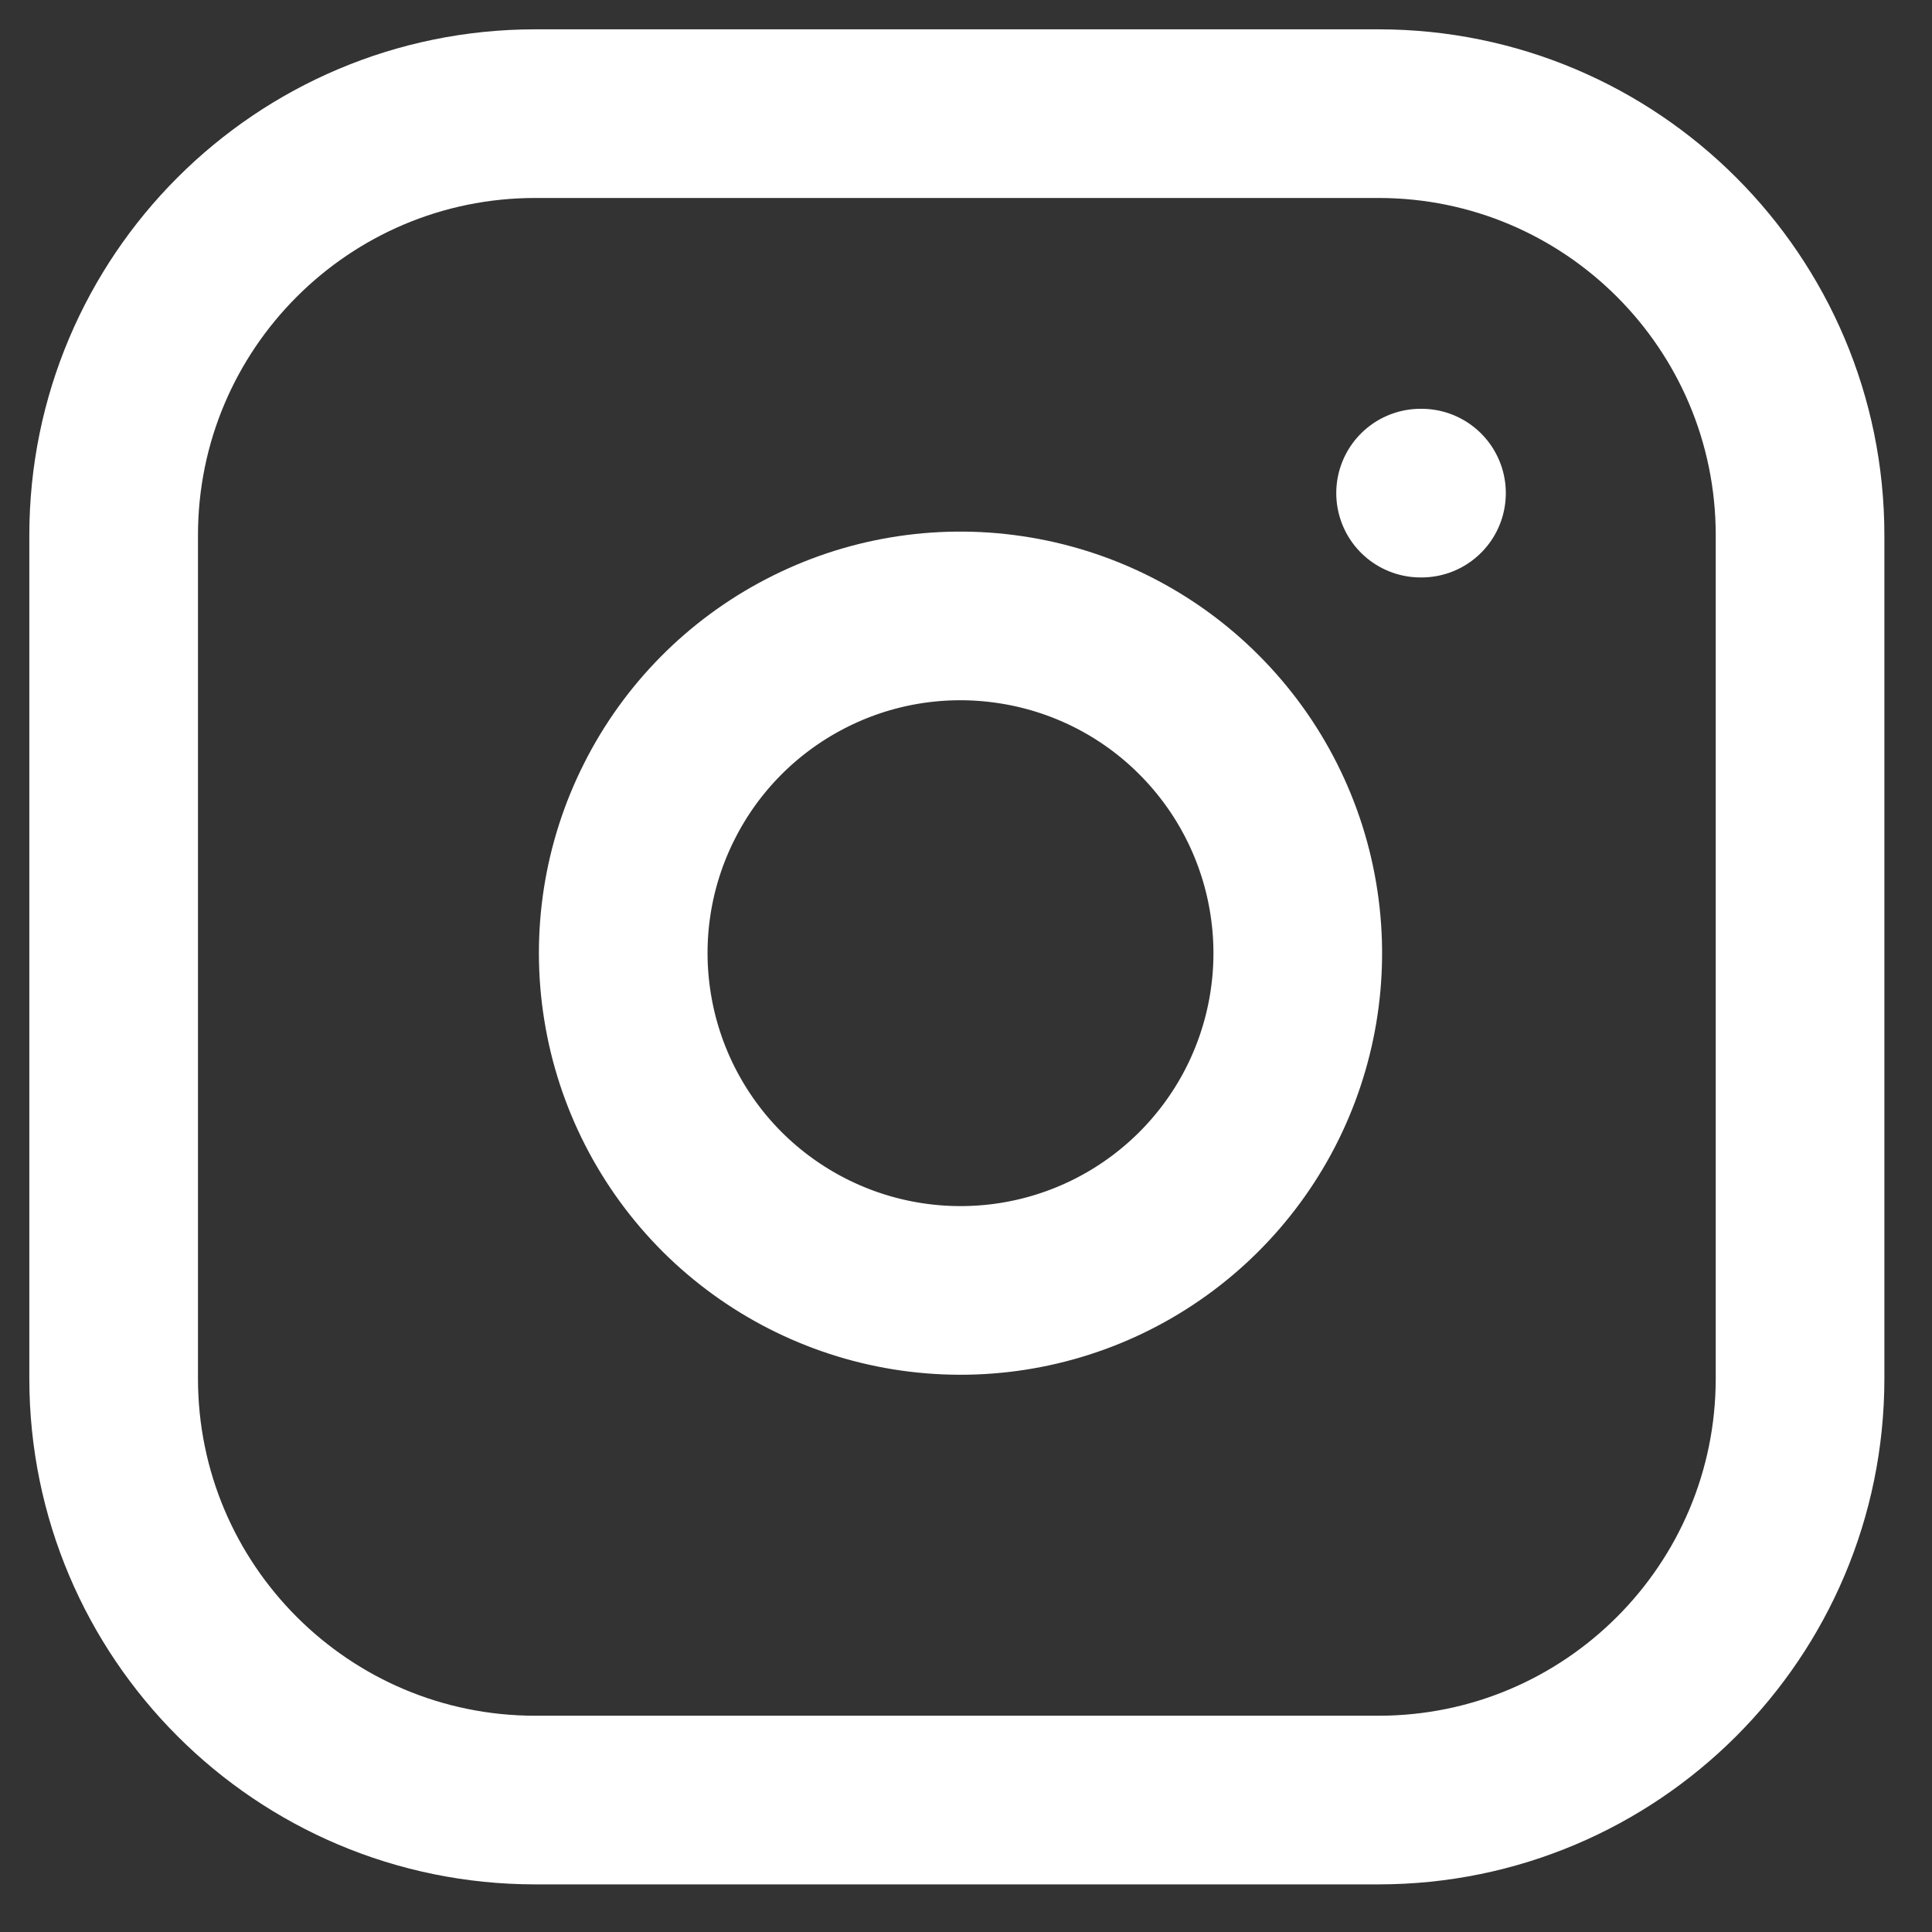
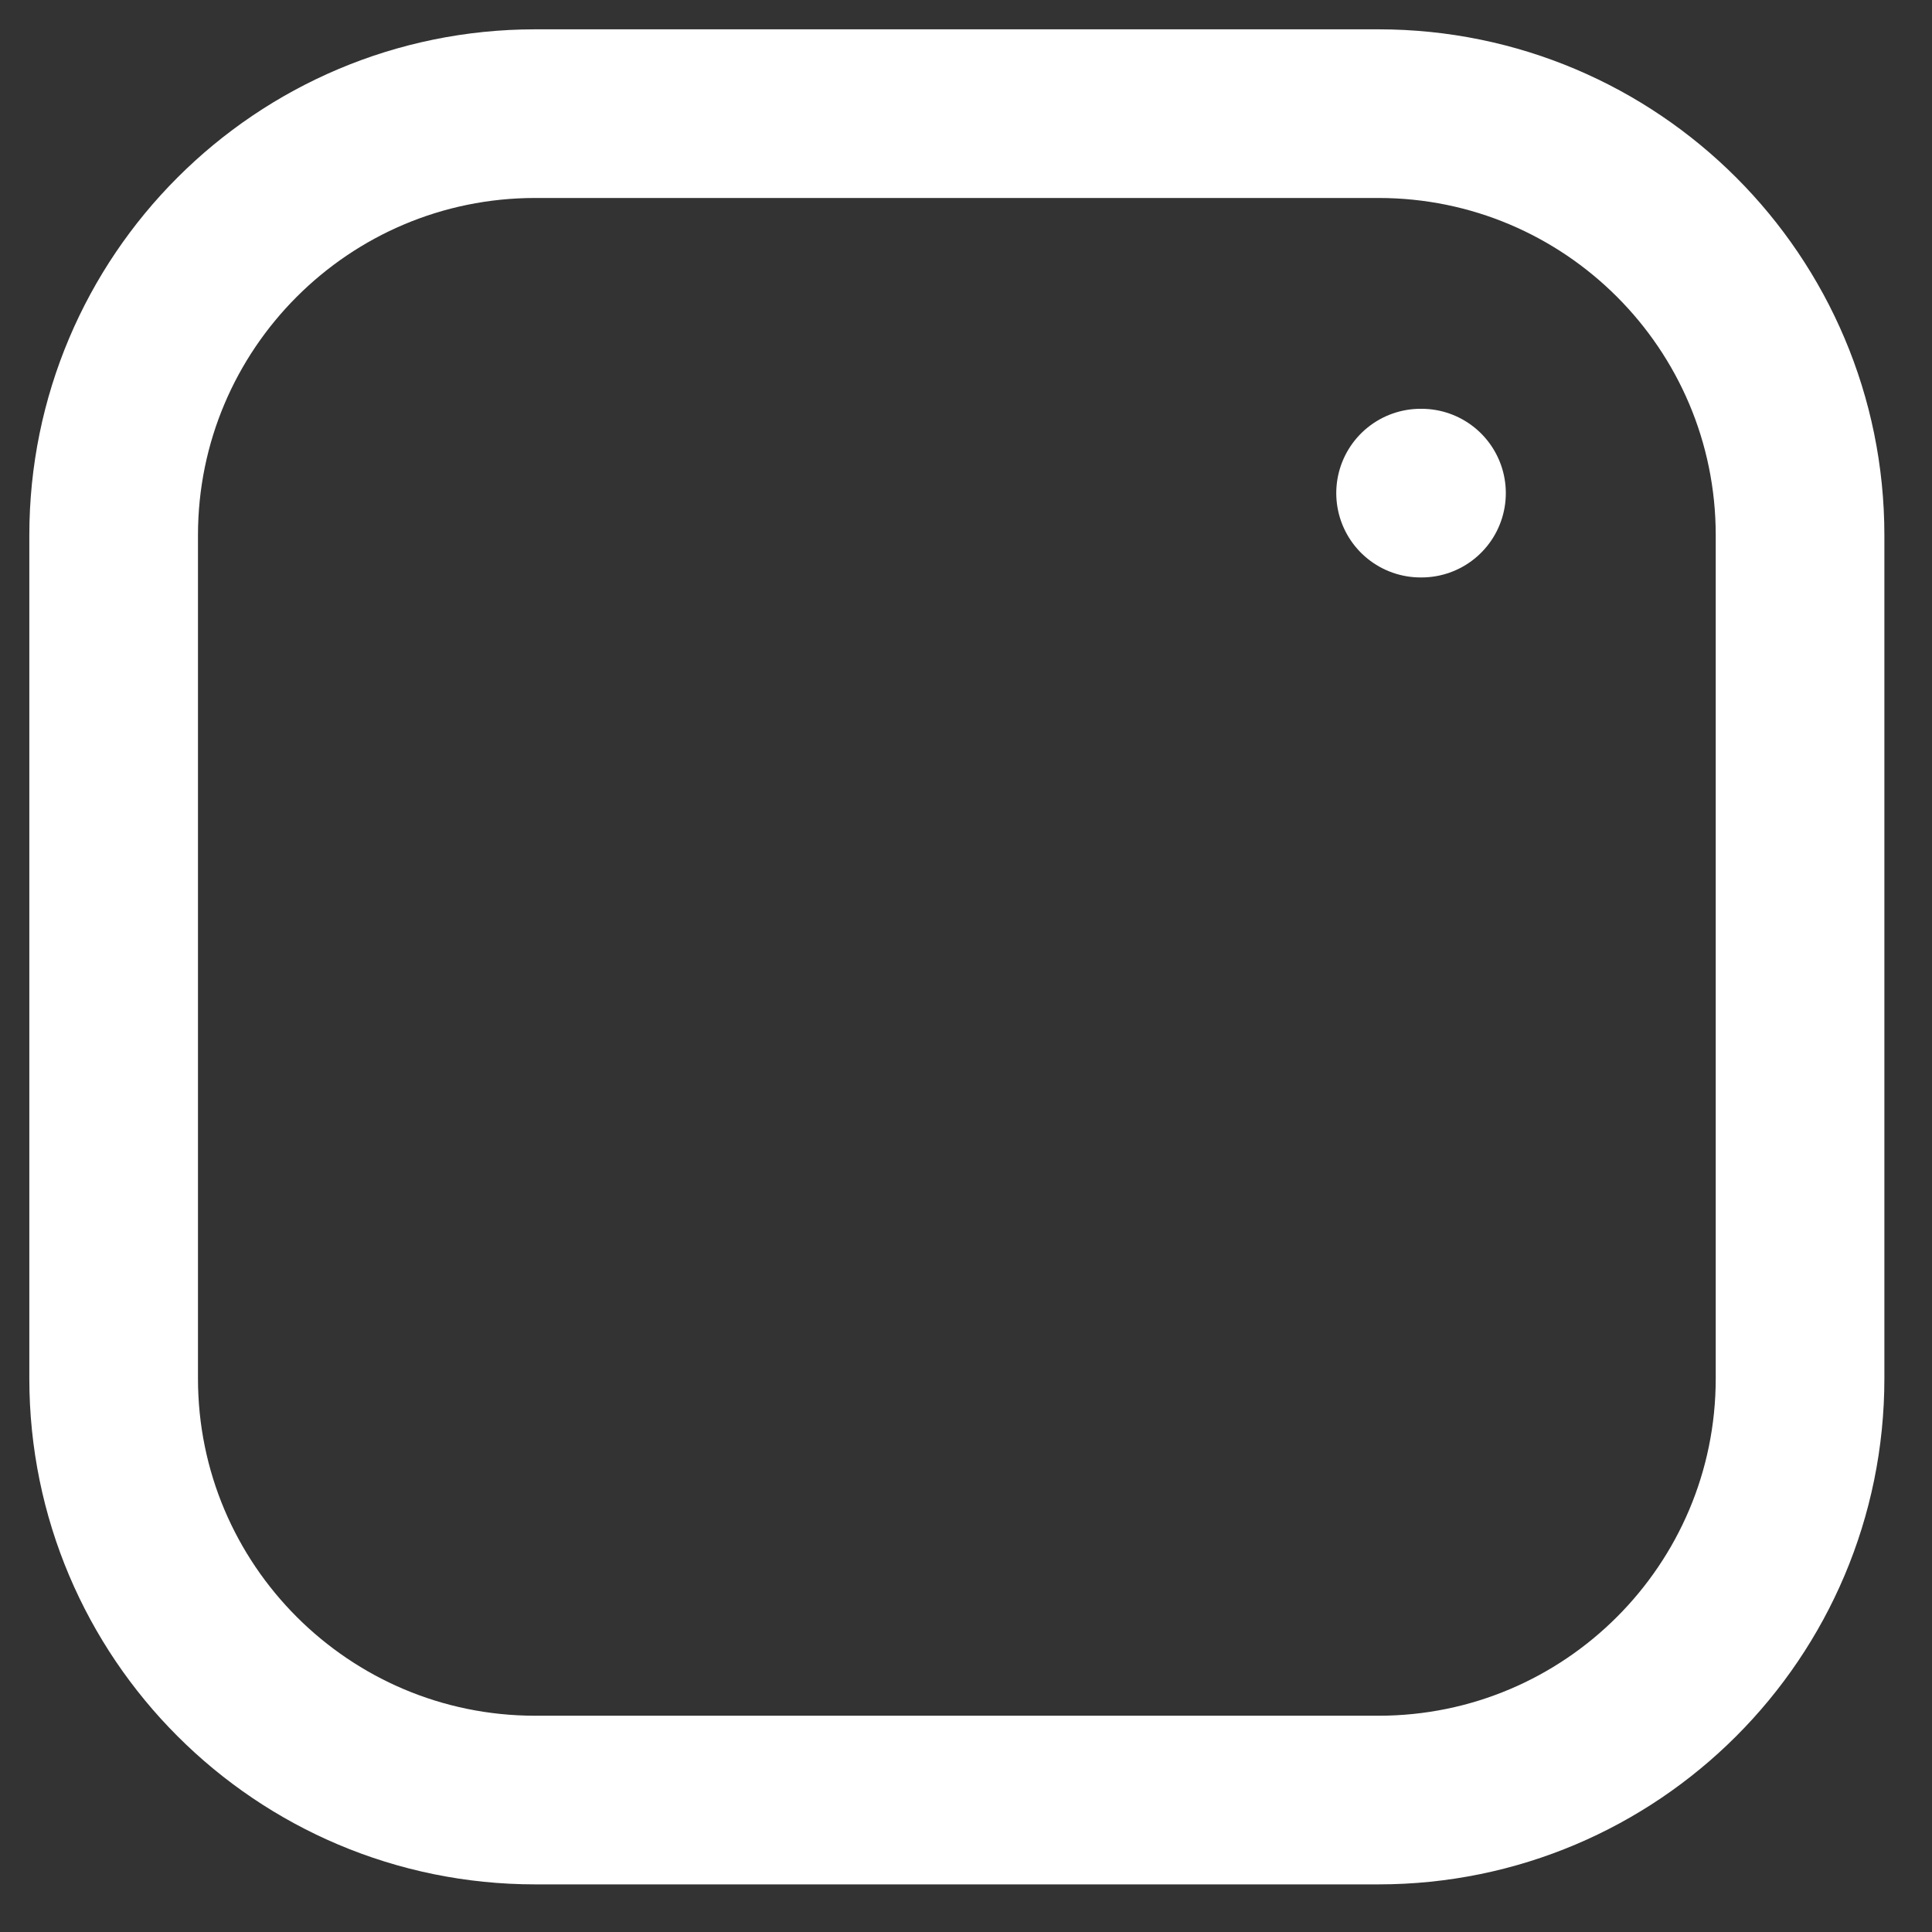
<svg xmlns="http://www.w3.org/2000/svg" width="17" height="17" viewBox="0 0 17 17" fill="none">
  <rect x="0" y="0" width="17" height="17" fill="#333333" stroke="none" />
  <path d="M12.129 1H4.71C2.661 1 1 2.661 1 4.71V12.129C1 14.178 2.661 15.839 4.71 15.839H12.129C14.178 15.839 15.839 14.178 15.839 12.129V4.71C15.839 2.661 14.178 1 12.129 1Z" stroke="white" stroke-width="1.484" stroke-linecap="round" stroke-linejoin="round" />
-   <path d="M11.387 7.952C11.479 8.569 11.373 9.2 11.086 9.754C10.798 10.308 10.344 10.757 9.786 11.038C9.228 11.319 8.596 11.416 7.98 11.317C7.364 11.218 6.795 10.927 6.353 10.486C5.912 10.044 5.621 9.475 5.522 8.859C5.422 8.242 5.52 7.61 5.801 7.053C6.081 6.495 6.531 6.04 7.085 5.753C7.639 5.465 8.269 5.36 8.887 5.452C9.517 5.545 10.1 5.838 10.55 6.289C11 6.739 11.294 7.322 11.387 7.952Z" stroke="white" stroke-width="1.484" stroke-linecap="round" stroke-linejoin="round" />
  <path d="M12.5 4.339H12.508" stroke="white" stroke-width="1.484" stroke-linecap="round" stroke-linejoin="round" />
</svg>